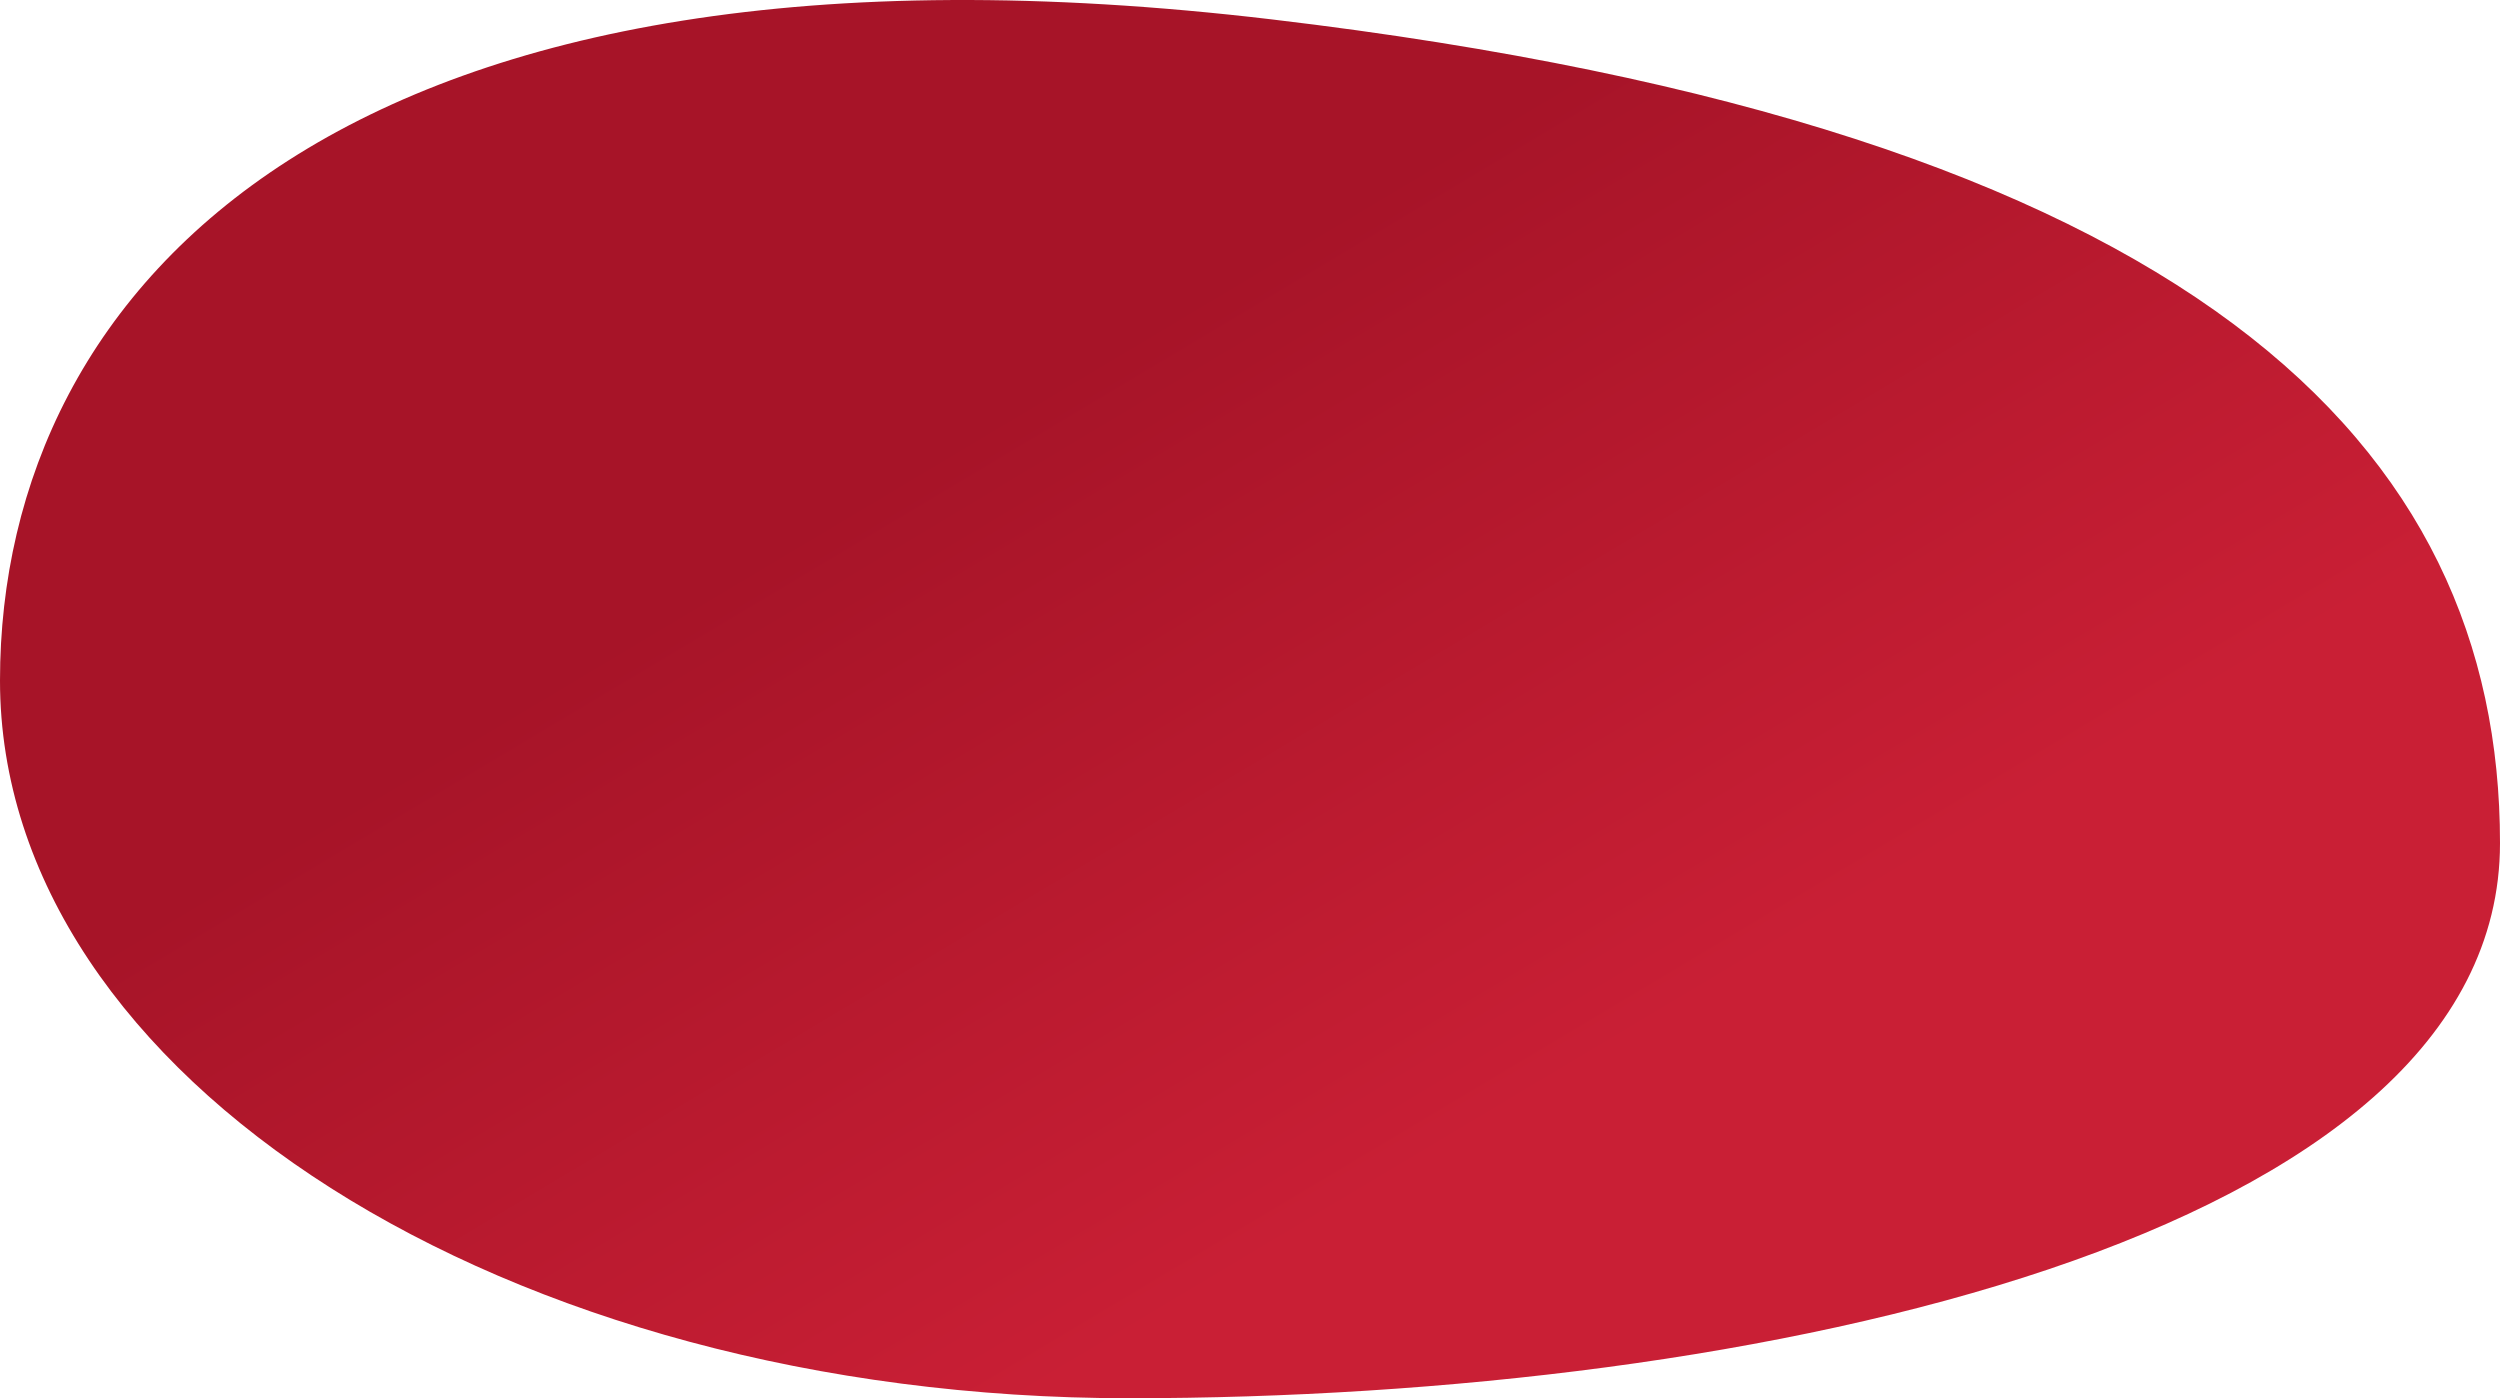
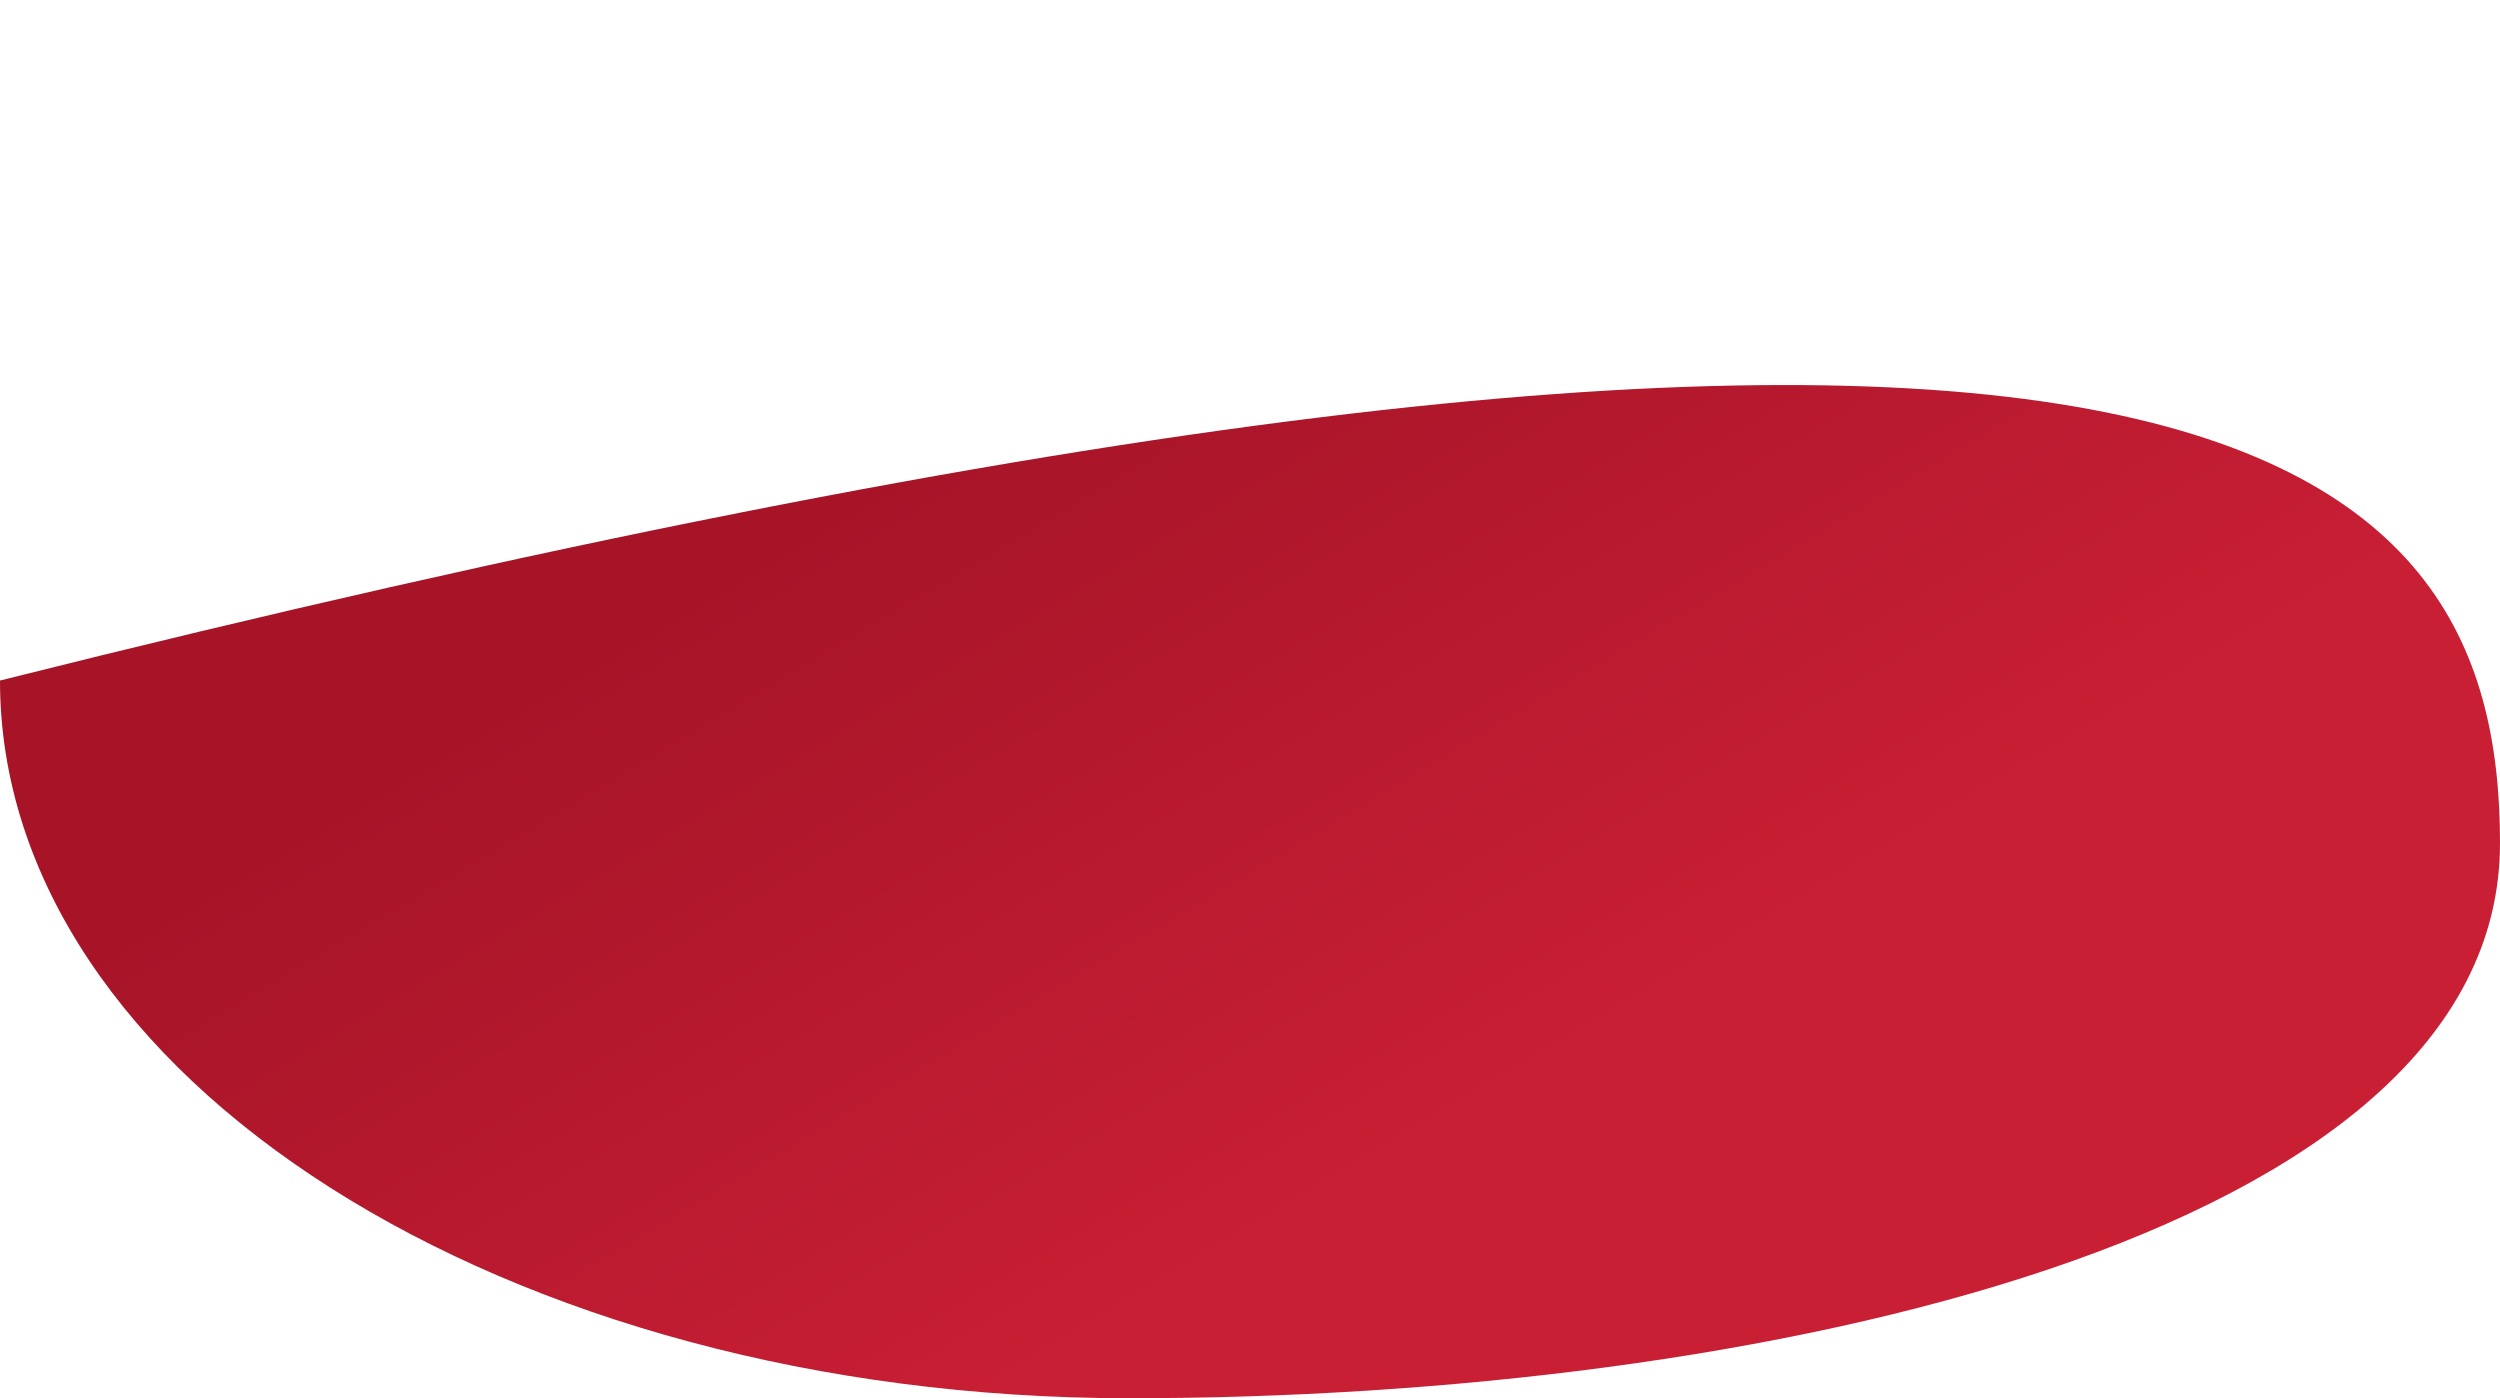
<svg xmlns="http://www.w3.org/2000/svg" width="624" height="349" viewBox="0 0 624 349" fill="none">
-   <path d="M624 210.434C624 309.369 437.566 349 281.885 349C126.204 349 0 268.797 0 169.862C0 70.927 86.387 -22.572 317.481 4.847C548.575 32.265 624 111.499 624 210.434Z" fill="url(#paint0_linear_3_493)" />
+   <path d="M624 210.434C624 309.369 437.566 349 281.885 349C126.204 349 0 268.797 0 169.862C548.575 32.265 624 111.499 624 210.434Z" fill="url(#paint0_linear_3_493)" />
  <defs>
    <linearGradient id="paint0_linear_3_493" x1="612.177" y1="375.177" x2="310.531" y2="-130.084" gradientUnits="userSpaceOnUse">
      <stop offset="0.347" stop-color="#C91F35" />
      <stop offset="0.713" stop-color="#A71428" />
    </linearGradient>
  </defs>
</svg>